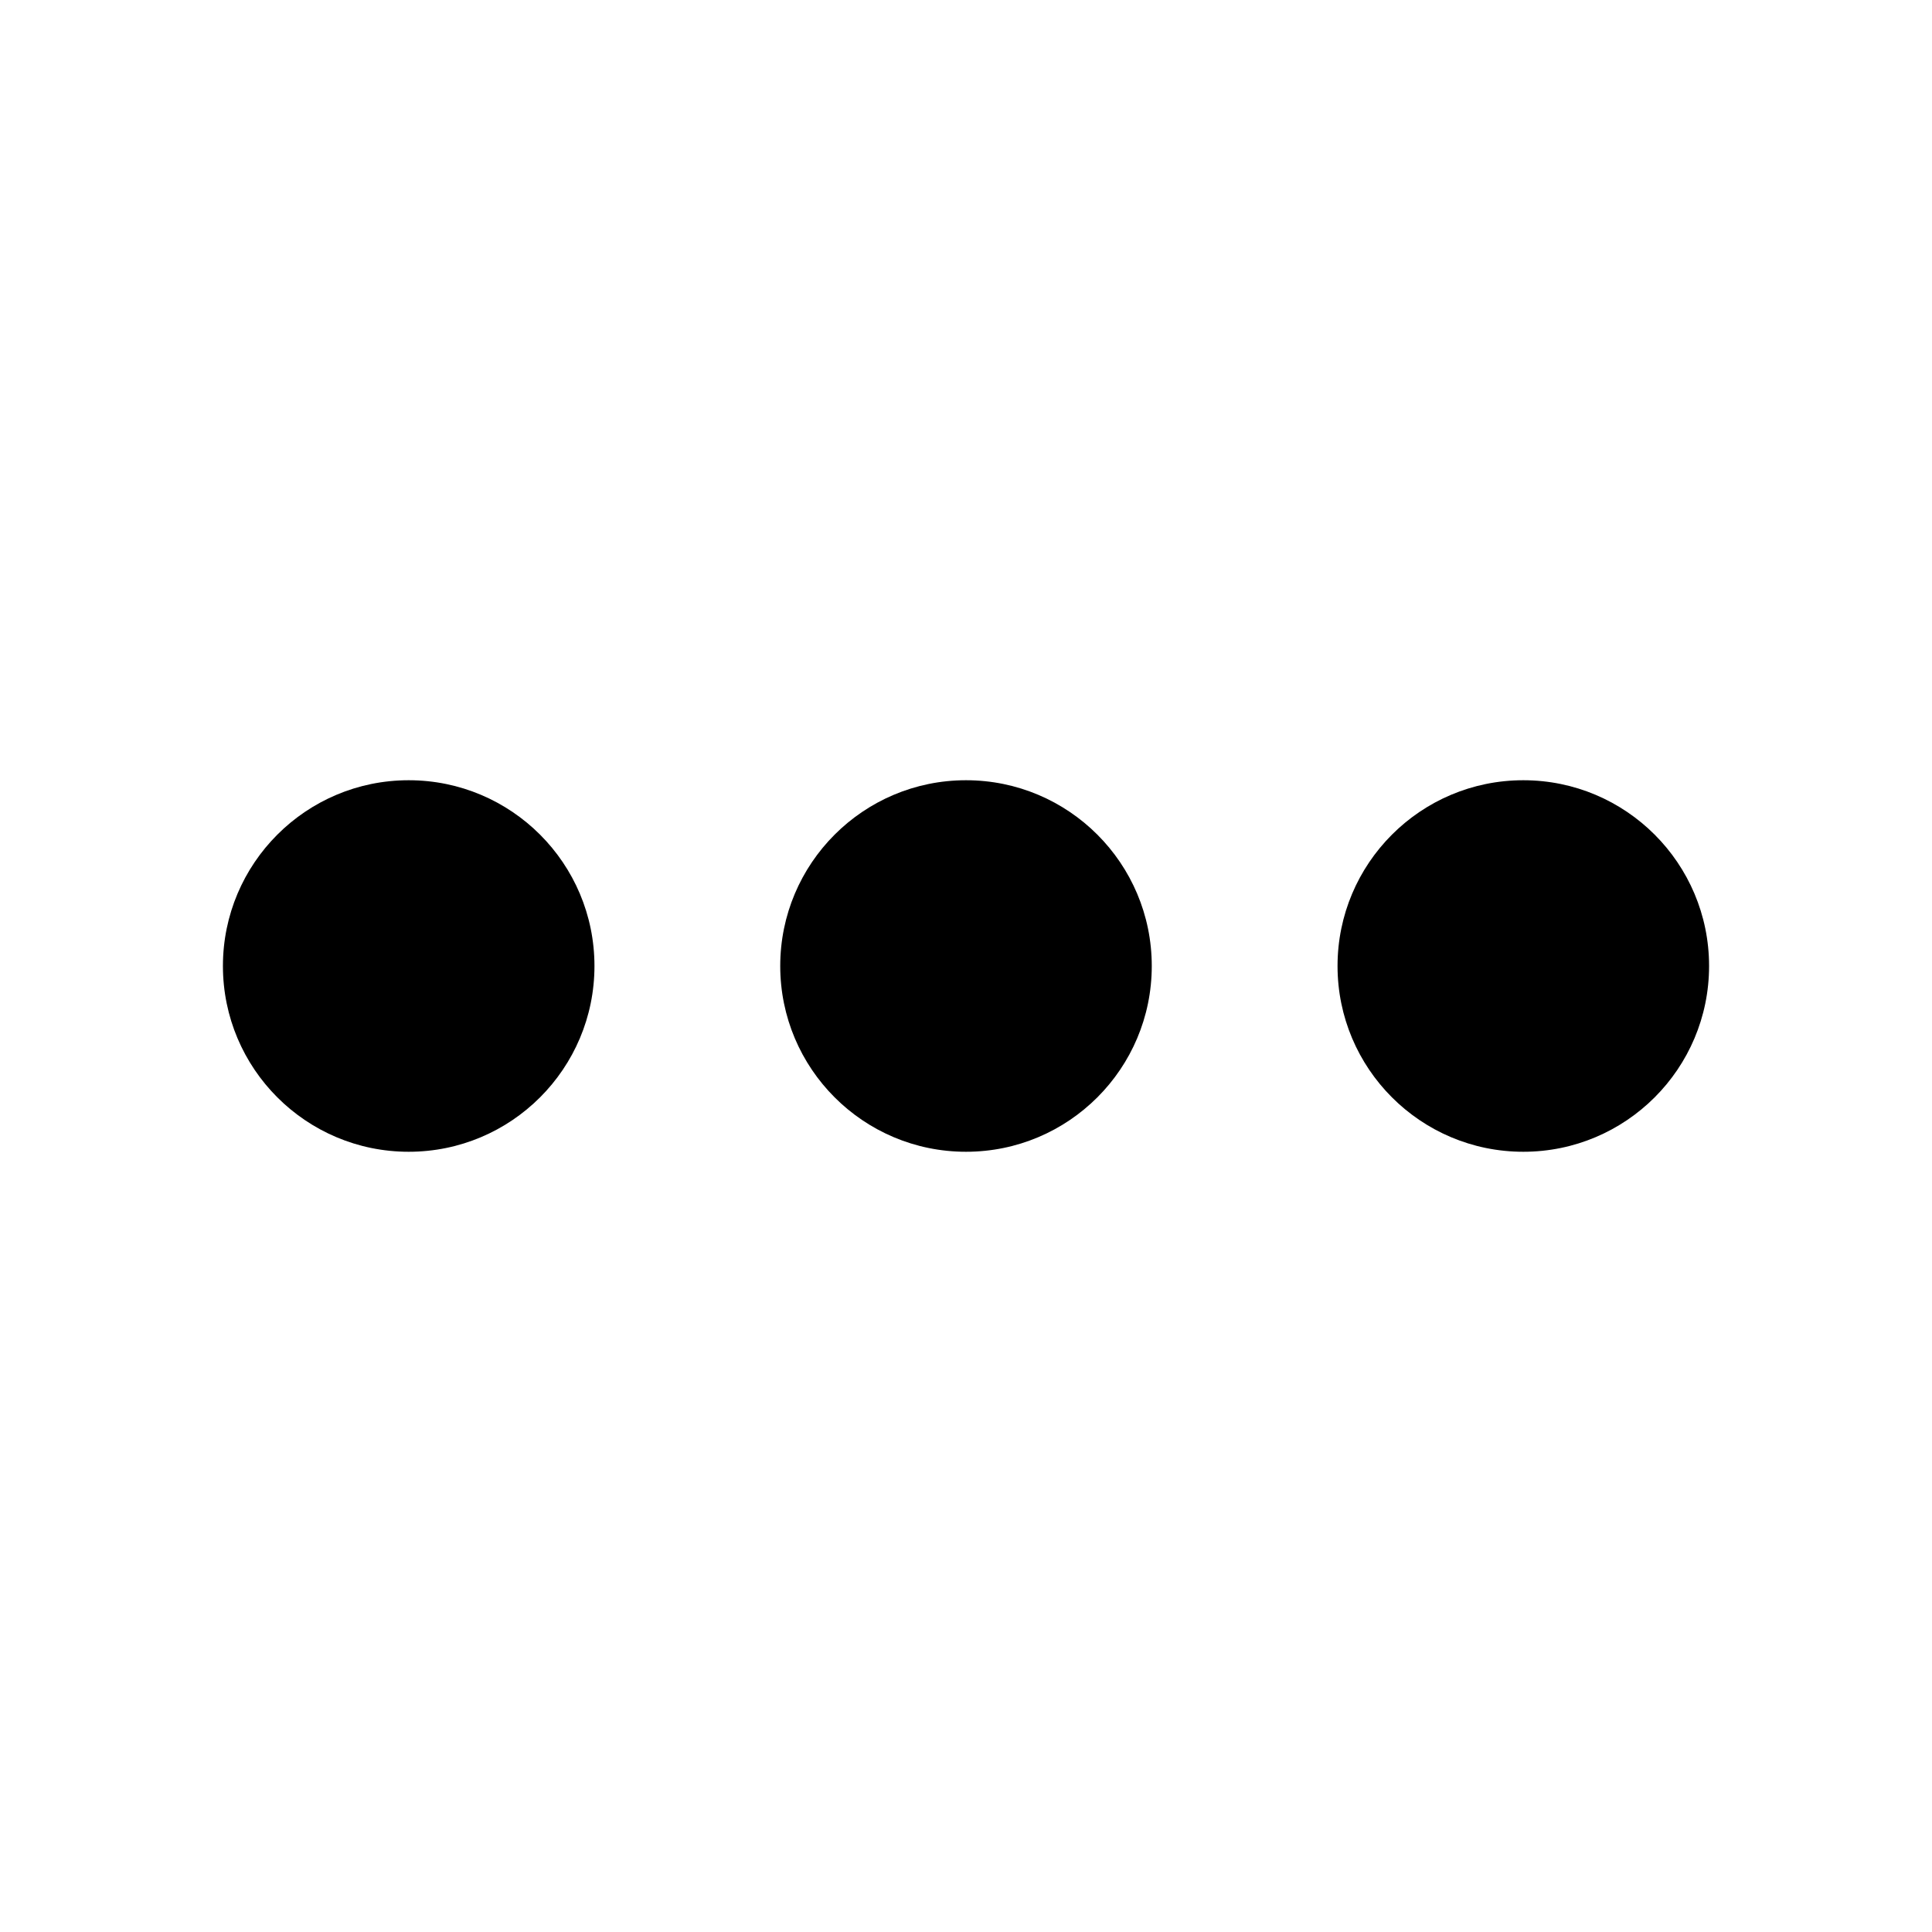
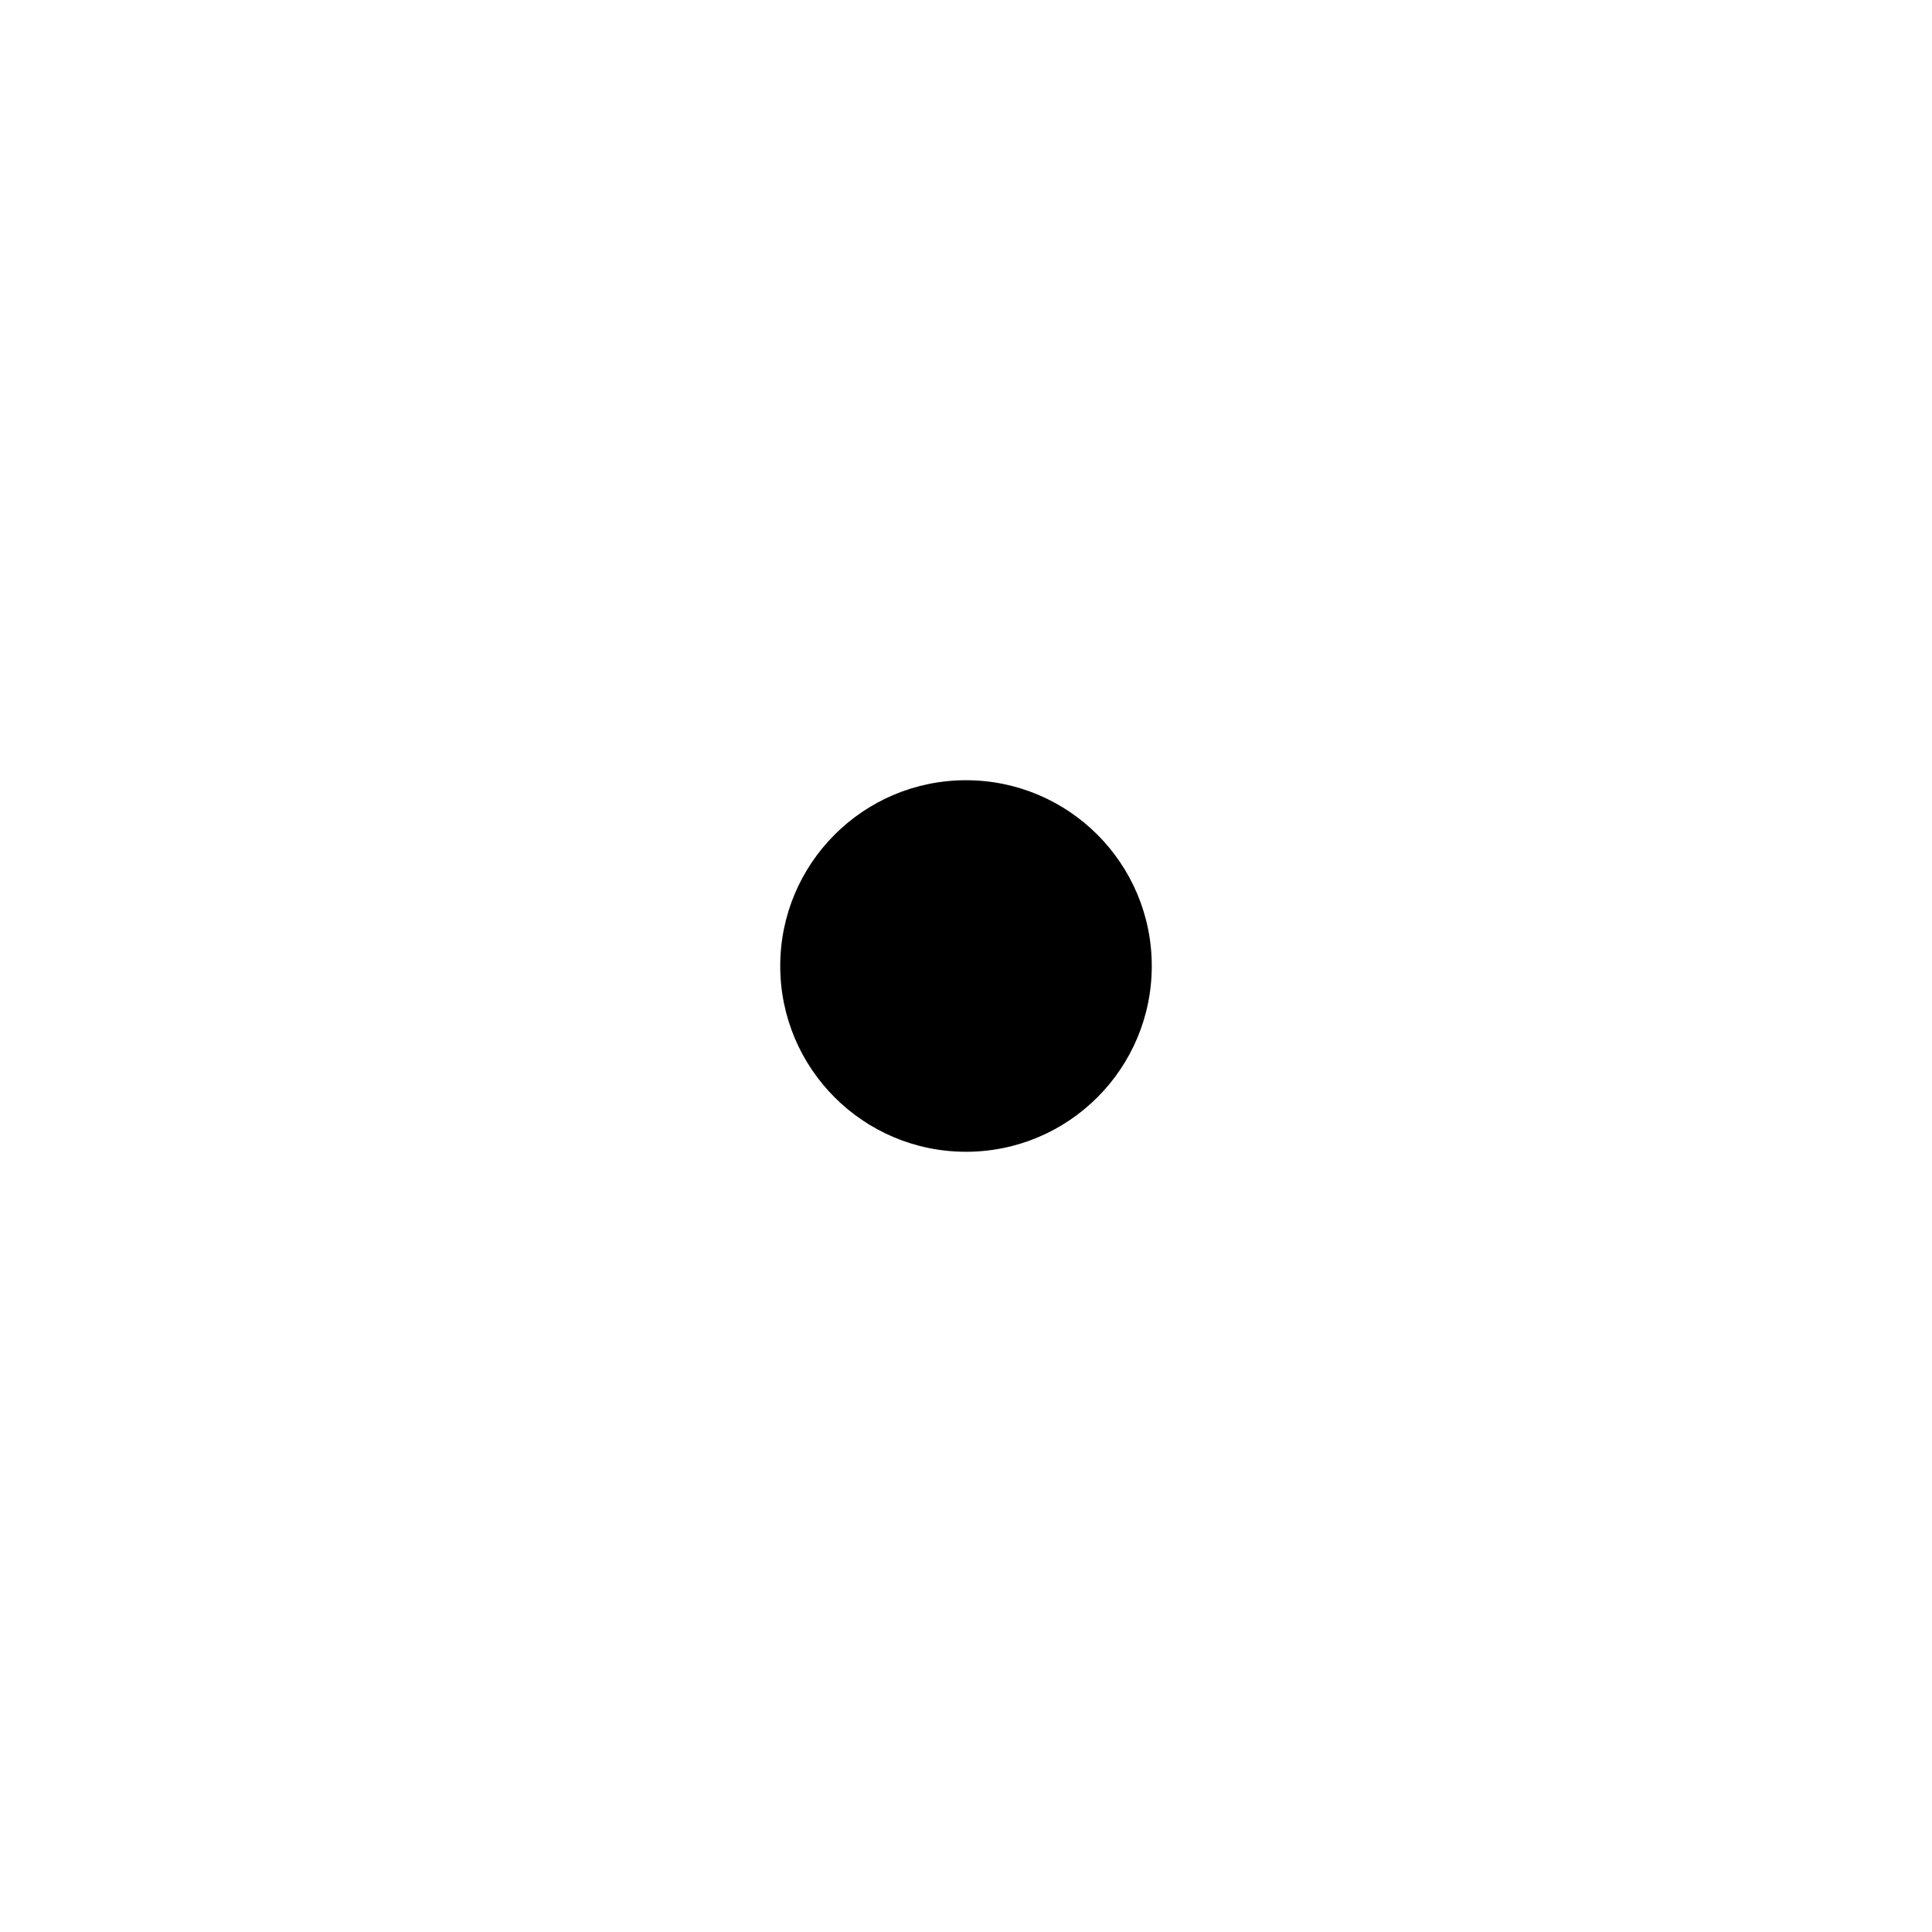
<svg xmlns="http://www.w3.org/2000/svg" id="ac4d66da-9ef1-470e-88f4-579ac3ae0450" data-name="Blue" viewBox="0 0 260 260">
-   <circle cx="55" cy="130" r="25" />
  <circle cx="130" cy="130" r="25" />
-   <circle cx="205" cy="130" r="25" />
</svg>